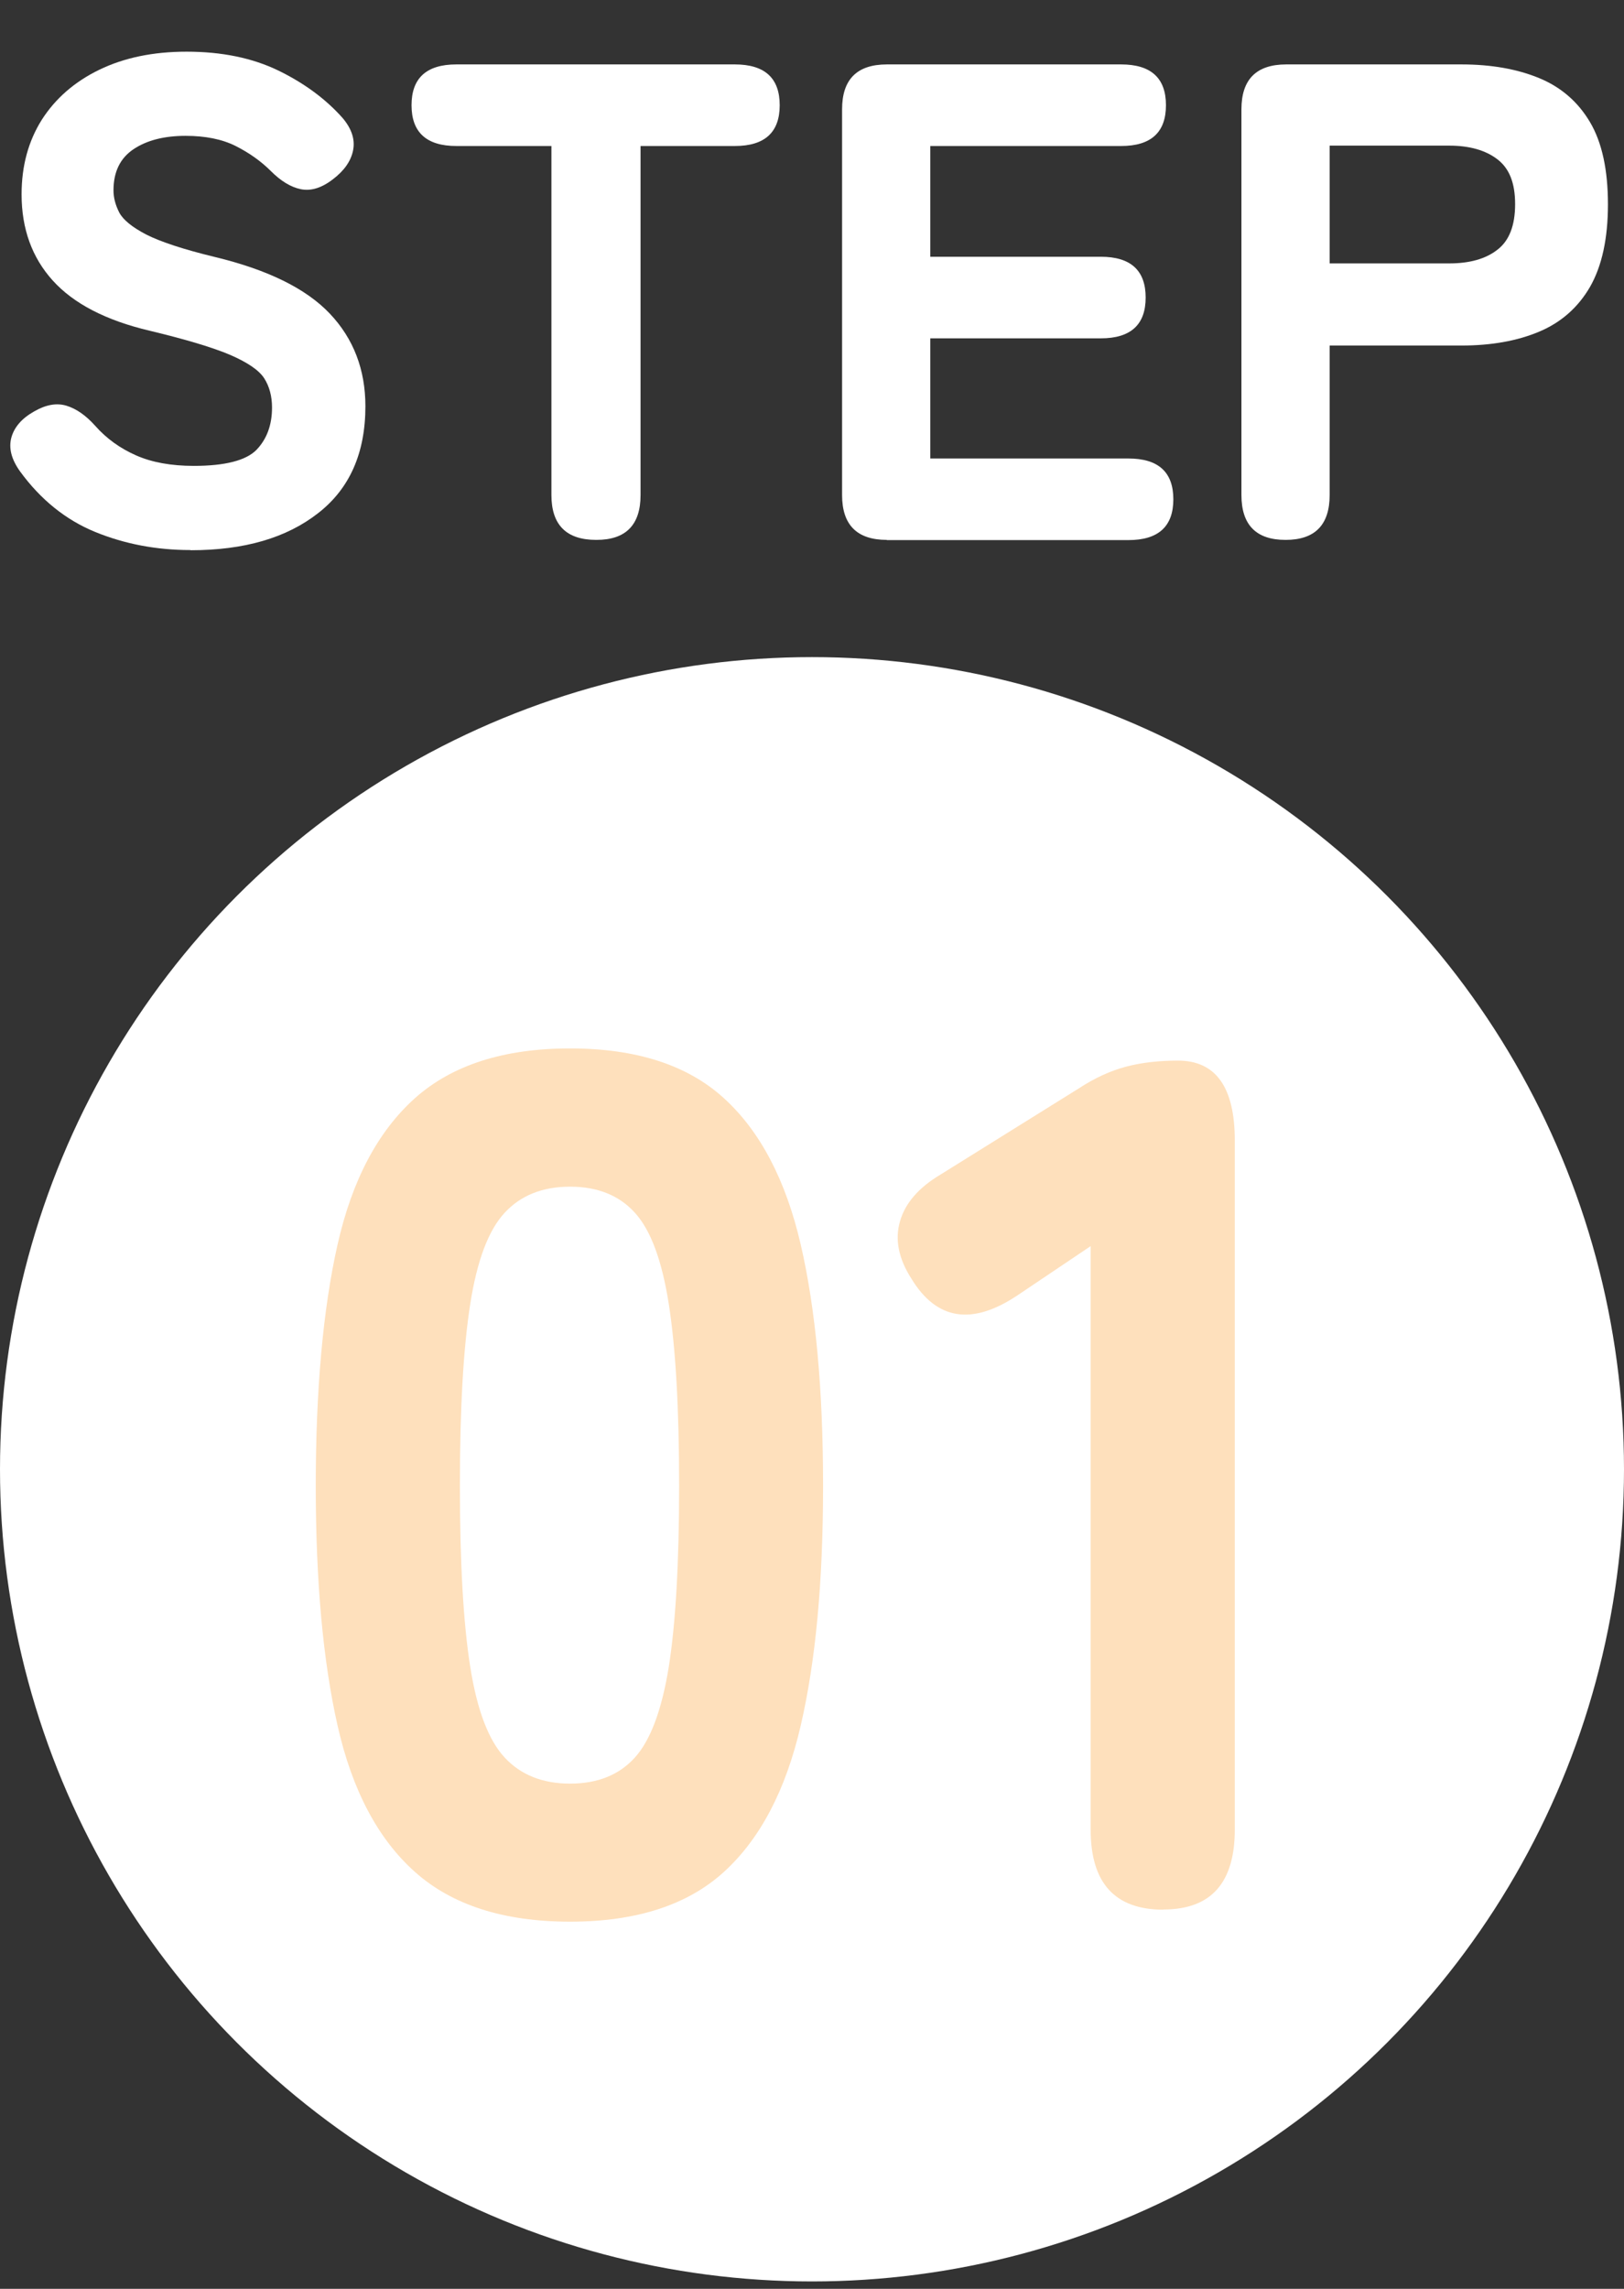
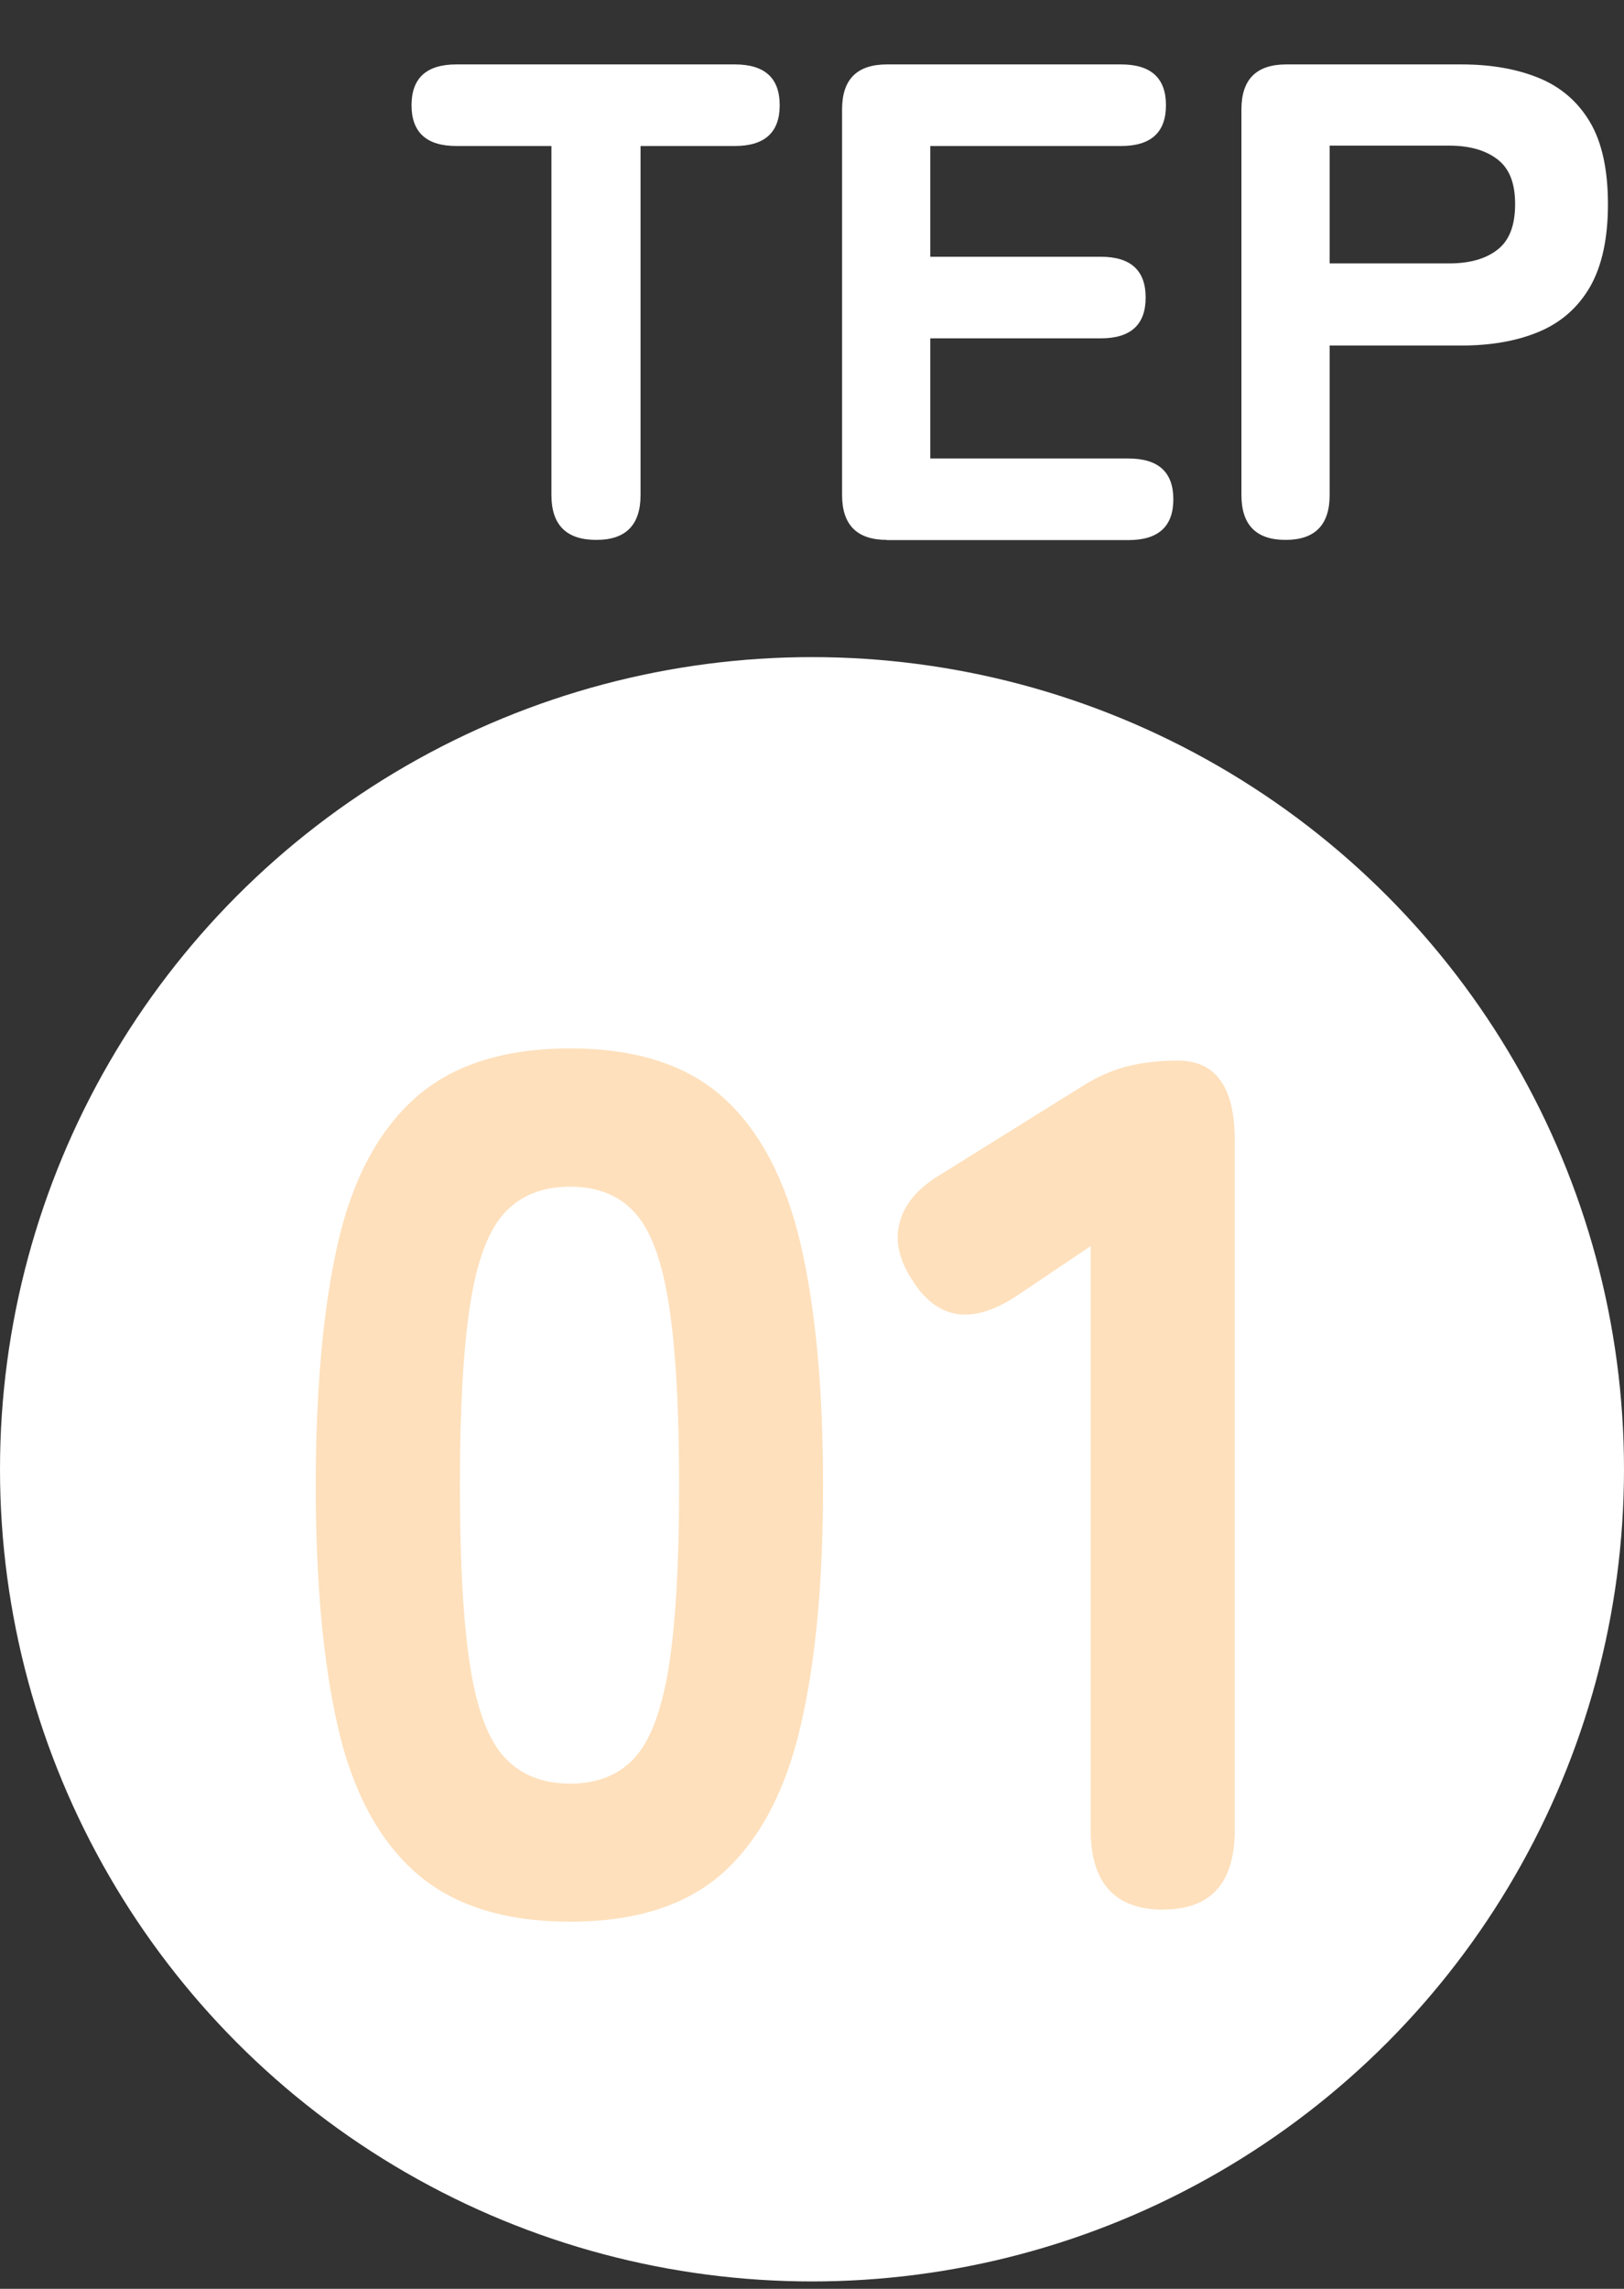
<svg xmlns="http://www.w3.org/2000/svg" id="_レイヤー_1" data-name="レイヤー_1" viewBox="0 0 88 124">
  <rect x="0" y="0" width="88" height="124" fill="#333333" stroke="none" />
  <defs>
    <style>      .st0 {        fill: #fff;      }      .st1 {        fill: #fee0bc;      }    </style>
  </defs>
  <circle class="st0" cx="44" cy="79.6" r="44" />
  <g>
    <path class="st1" d="M30.89,104.11c-3.59,0-6.39-.9-8.4-2.69-2.01-1.79-3.41-4.44-4.2-7.94-.79-3.5-1.18-7.83-1.18-12.99s.39-9.56,1.18-13.06c.79-3.5,2.19-6.14,4.2-7.94,2.01-1.79,4.81-2.69,8.4-2.69s6.36.9,8.33,2.69c1.97,1.79,3.36,4.44,4.17,7.94.81,3.5,1.21,7.85,1.21,13.06s-.4,9.49-1.21,12.99c-.81,3.5-2.2,6.15-4.17,7.94-1.97,1.79-4.75,2.69-8.33,2.69ZM30.89,96.63c1.49,0,2.66-.47,3.51-1.41s1.46-2.58,1.84-4.92c.37-2.34.56-5.61.56-9.81s-.19-7.48-.56-9.84c-.37-2.36-.98-4.01-1.84-4.95-.85-.94-2.02-1.41-3.51-1.41s-2.67.47-3.54,1.41c-.88.94-1.5,2.59-1.87,4.95-.37,2.36-.56,5.64-.56,9.84s.19,7.47.56,9.81c.37,2.34.99,3.98,1.87,4.92.87.94,2.06,1.41,3.54,1.41Z" />
    <path class="st1" d="M63.04,103.46c-2.62,0-3.94-1.44-3.94-4.33v-31.62l-4,2.69c-2.45,1.62-4.35,1.31-5.71-.92-.7-1.09-.91-2.13-.62-3.12.28-.98,1.02-1.83,2.2-2.53l7.48-4.66c.87-.57,1.73-.96,2.56-1.18.83-.22,1.77-.33,2.82-.33,2.05,0,3.08,1.44,3.08,4.33v37.33c0,2.89-1.29,4.33-3.87,4.33Z" />
  </g>
  <g>
-     <path class="st0" d="M10.31,29.8c-1.84,0-3.56-.33-5.15-.98-1.59-.65-2.96-1.75-4.08-3.29-.47-.66-.62-1.27-.46-1.84.16-.56.57-1.03,1.23-1.4.64-.37,1.22-.47,1.75-.31.53.16,1.05.52,1.56,1.09.61.69,1.35,1.22,2.21,1.6.86.38,1.9.57,3.13.57,1.69,0,2.82-.29,3.39-.86.56-.58.85-1.34.85-2.3,0-.61-.14-1.14-.42-1.58-.28-.44-.9-.86-1.84-1.27-.94-.4-2.4-.84-4.36-1.31-2.38-.56-4.13-1.47-5.26-2.72-1.13-1.25-1.69-2.81-1.69-4.67,0-1.55.37-2.89,1.1-4.05.74-1.15,1.77-2.05,3.11-2.7,1.34-.65,2.91-.98,4.73-.98,1.91,0,3.57.34,4.99,1.03,1.41.69,2.57,1.55,3.48,2.58.49.59.67,1.17.55,1.75-.12.58-.49,1.1-1.1,1.56-.61.47-1.19.64-1.73.53-.54-.11-1.08-.44-1.62-.98-.54-.54-1.18-.99-1.91-1.36-.74-.37-1.64-.55-2.72-.55-1.15,0-2.09.24-2.81.72-.72.48-1.09,1.22-1.09,2.23,0,.39.1.79.31,1.2.21.4.7.8,1.47,1.2.77.39,2.01.8,3.7,1.21,2.87.69,4.95,1.71,6.24,3.07,1.29,1.36,1.93,3.04,1.93,5.02,0,2.53-.85,4.46-2.56,5.79-1.71,1.34-4,2.01-6.9,2.01Z" />
    <path class="st0" d="M32.31,29.25c-1.62,0-2.43-.81-2.43-2.43V7.91h-5.15c-1.62,0-2.43-.74-2.43-2.21s.81-2.21,2.43-2.21h15.09c1.62,0,2.43.74,2.43,2.21s-.81,2.21-2.43,2.21h-5.11v18.91c0,1.62-.8,2.43-2.39,2.43Z" />
    <path class="st0" d="M48.06,29.25c-1.62,0-2.43-.81-2.43-2.43V5.92c0-1.62.81-2.43,2.43-2.43h12.69c1.62,0,2.43.74,2.43,2.21s-.81,2.21-2.43,2.21h-10.34v6h9.24c1.62,0,2.43.74,2.43,2.21s-.81,2.21-2.43,2.21h-9.24v6.51h10.74c1.62,0,2.43.74,2.43,2.21s-.81,2.21-2.43,2.21h-13.1Z" />
    <path class="st0" d="M69.66,29.25c-1.59,0-2.39-.81-2.39-2.43V5.92c0-1.62.81-2.43,2.43-2.43h9.49c1.62,0,3.02.25,4.21.74,1.19.49,2.11,1.29,2.76,2.39.65,1.1.97,2.59.97,4.45s-.33,3.35-.97,4.47c-.65,1.12-1.57,1.93-2.76,2.43-1.19.5-2.59.75-4.21.75h-7.14v8.1c0,1.62-.8,2.43-2.39,2.43ZM72.05,14.27h6.48c1.1,0,1.97-.24,2.61-.74.64-.49.96-1.31.96-2.47s-.32-1.94-.96-2.43c-.64-.49-1.51-.74-2.61-.74h-6.48v6.37Z" />
  </g>
</svg>